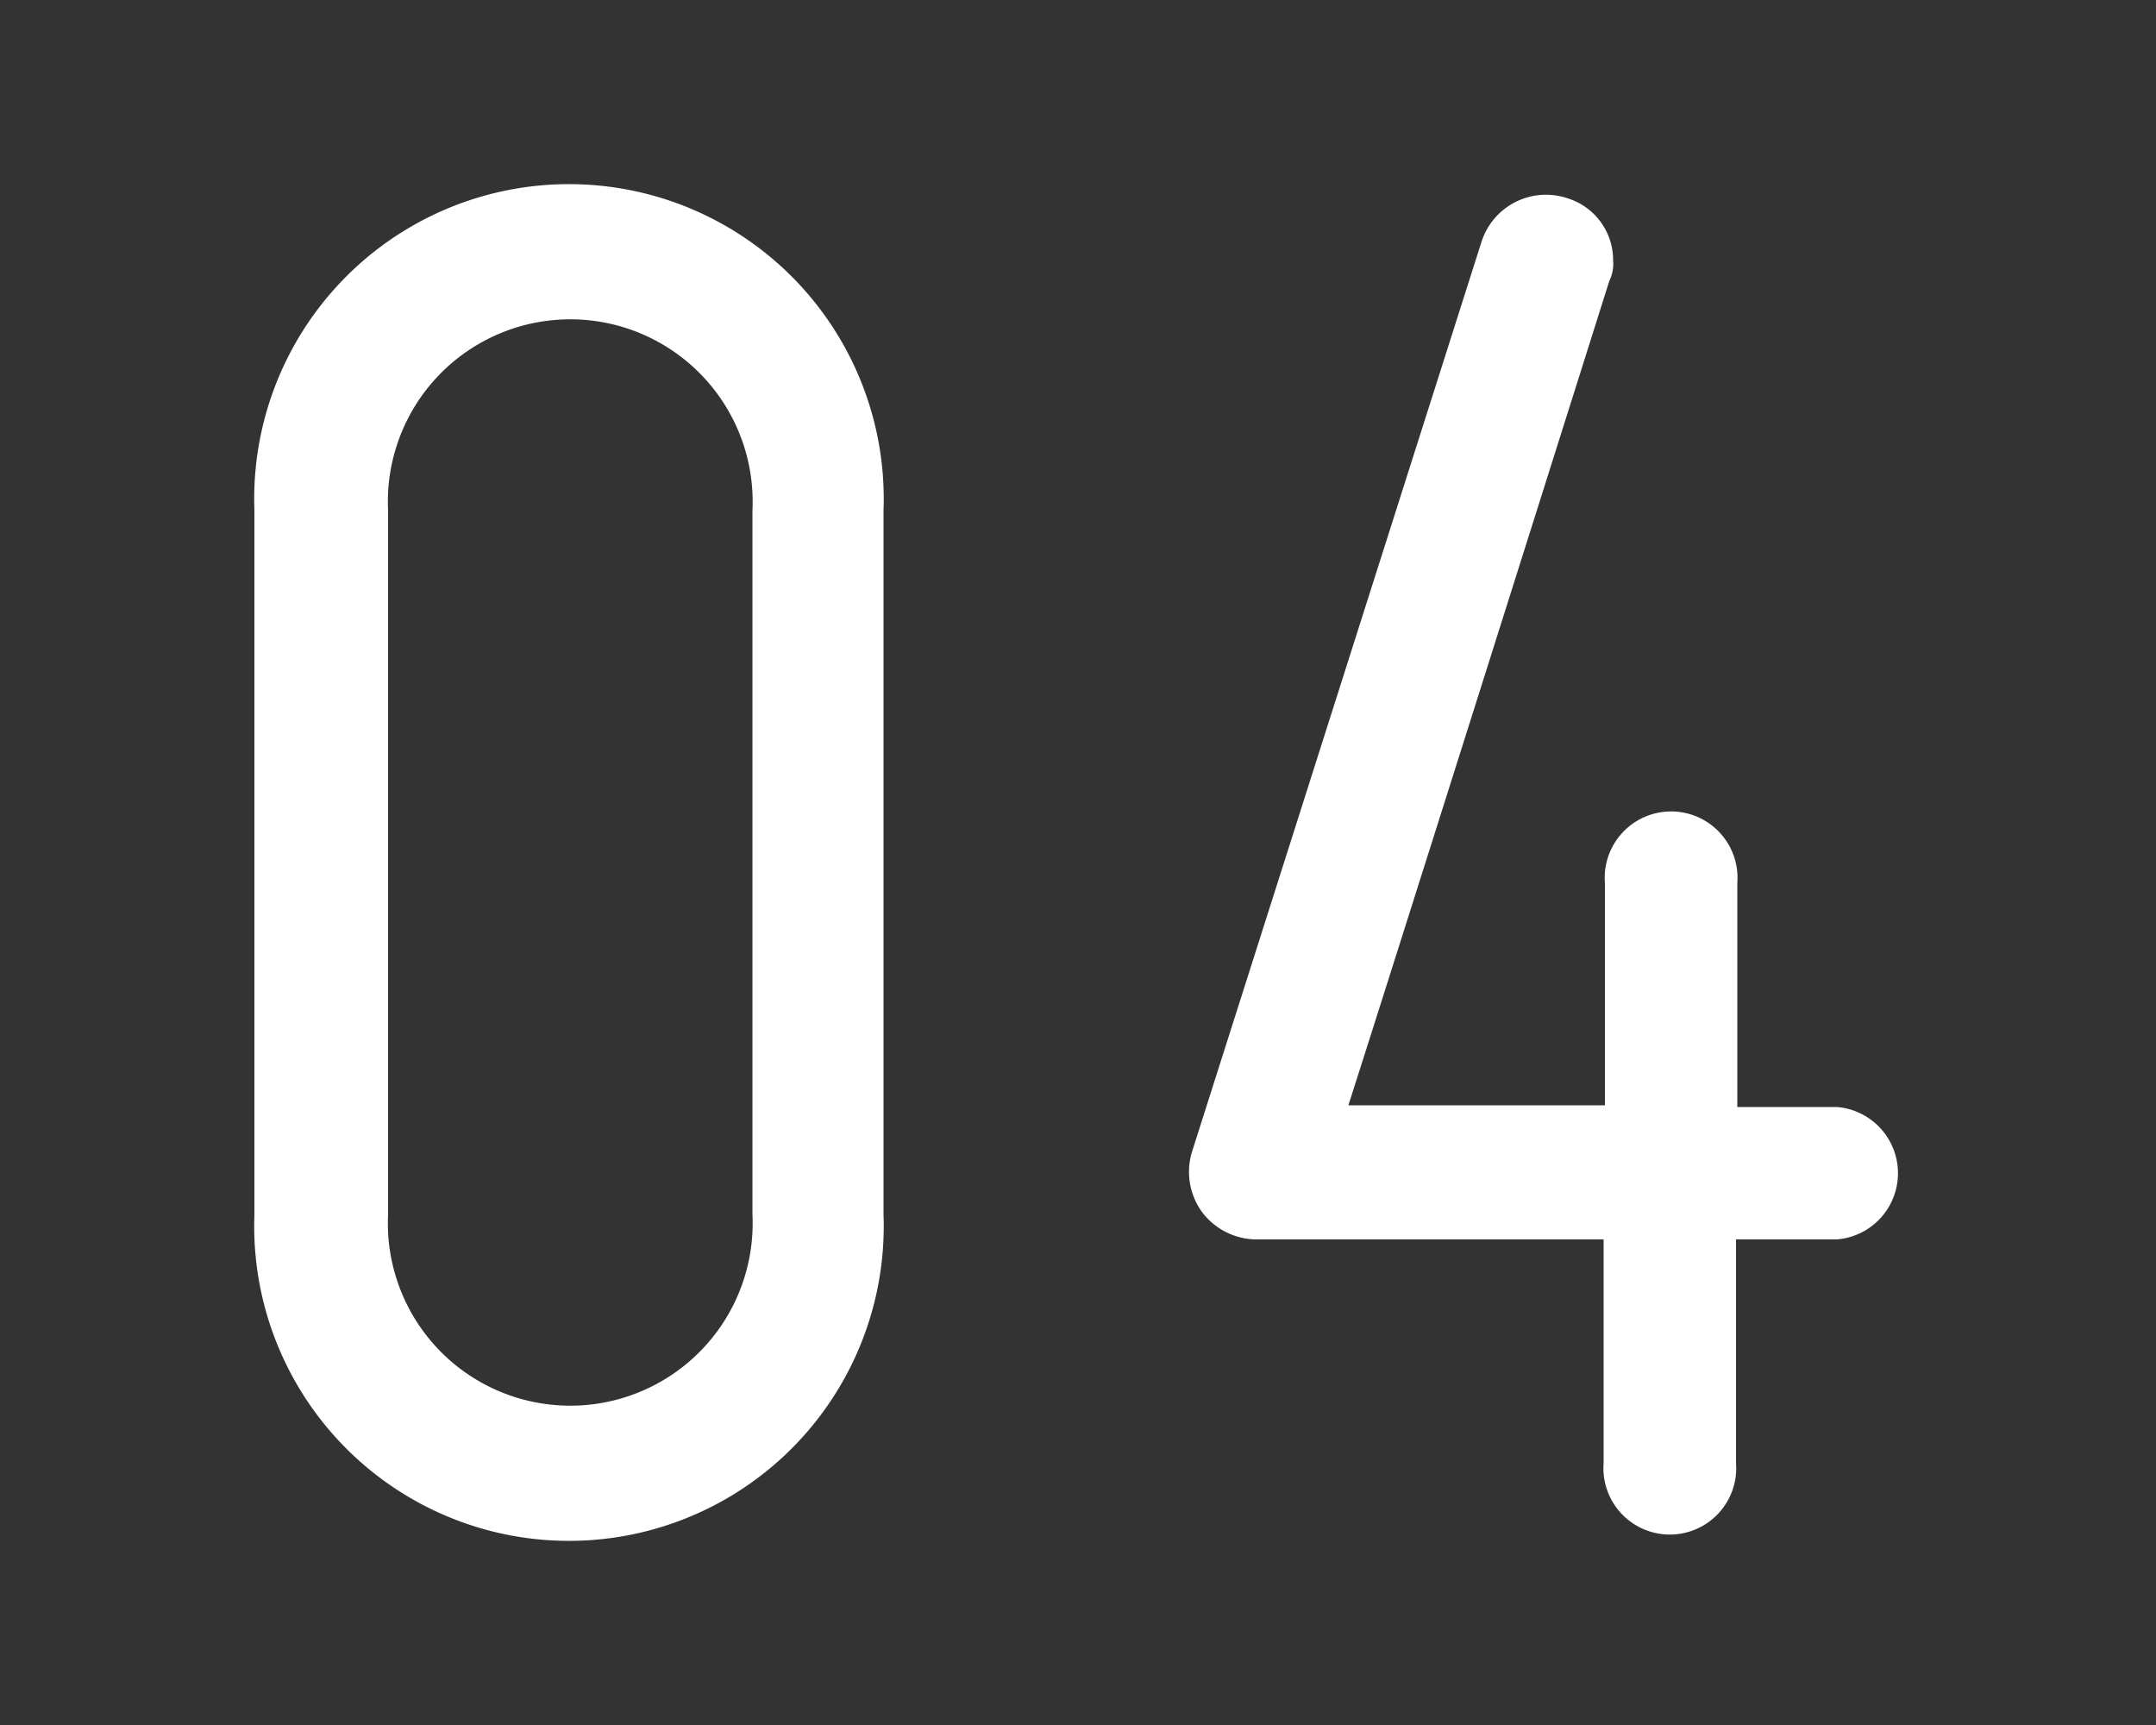
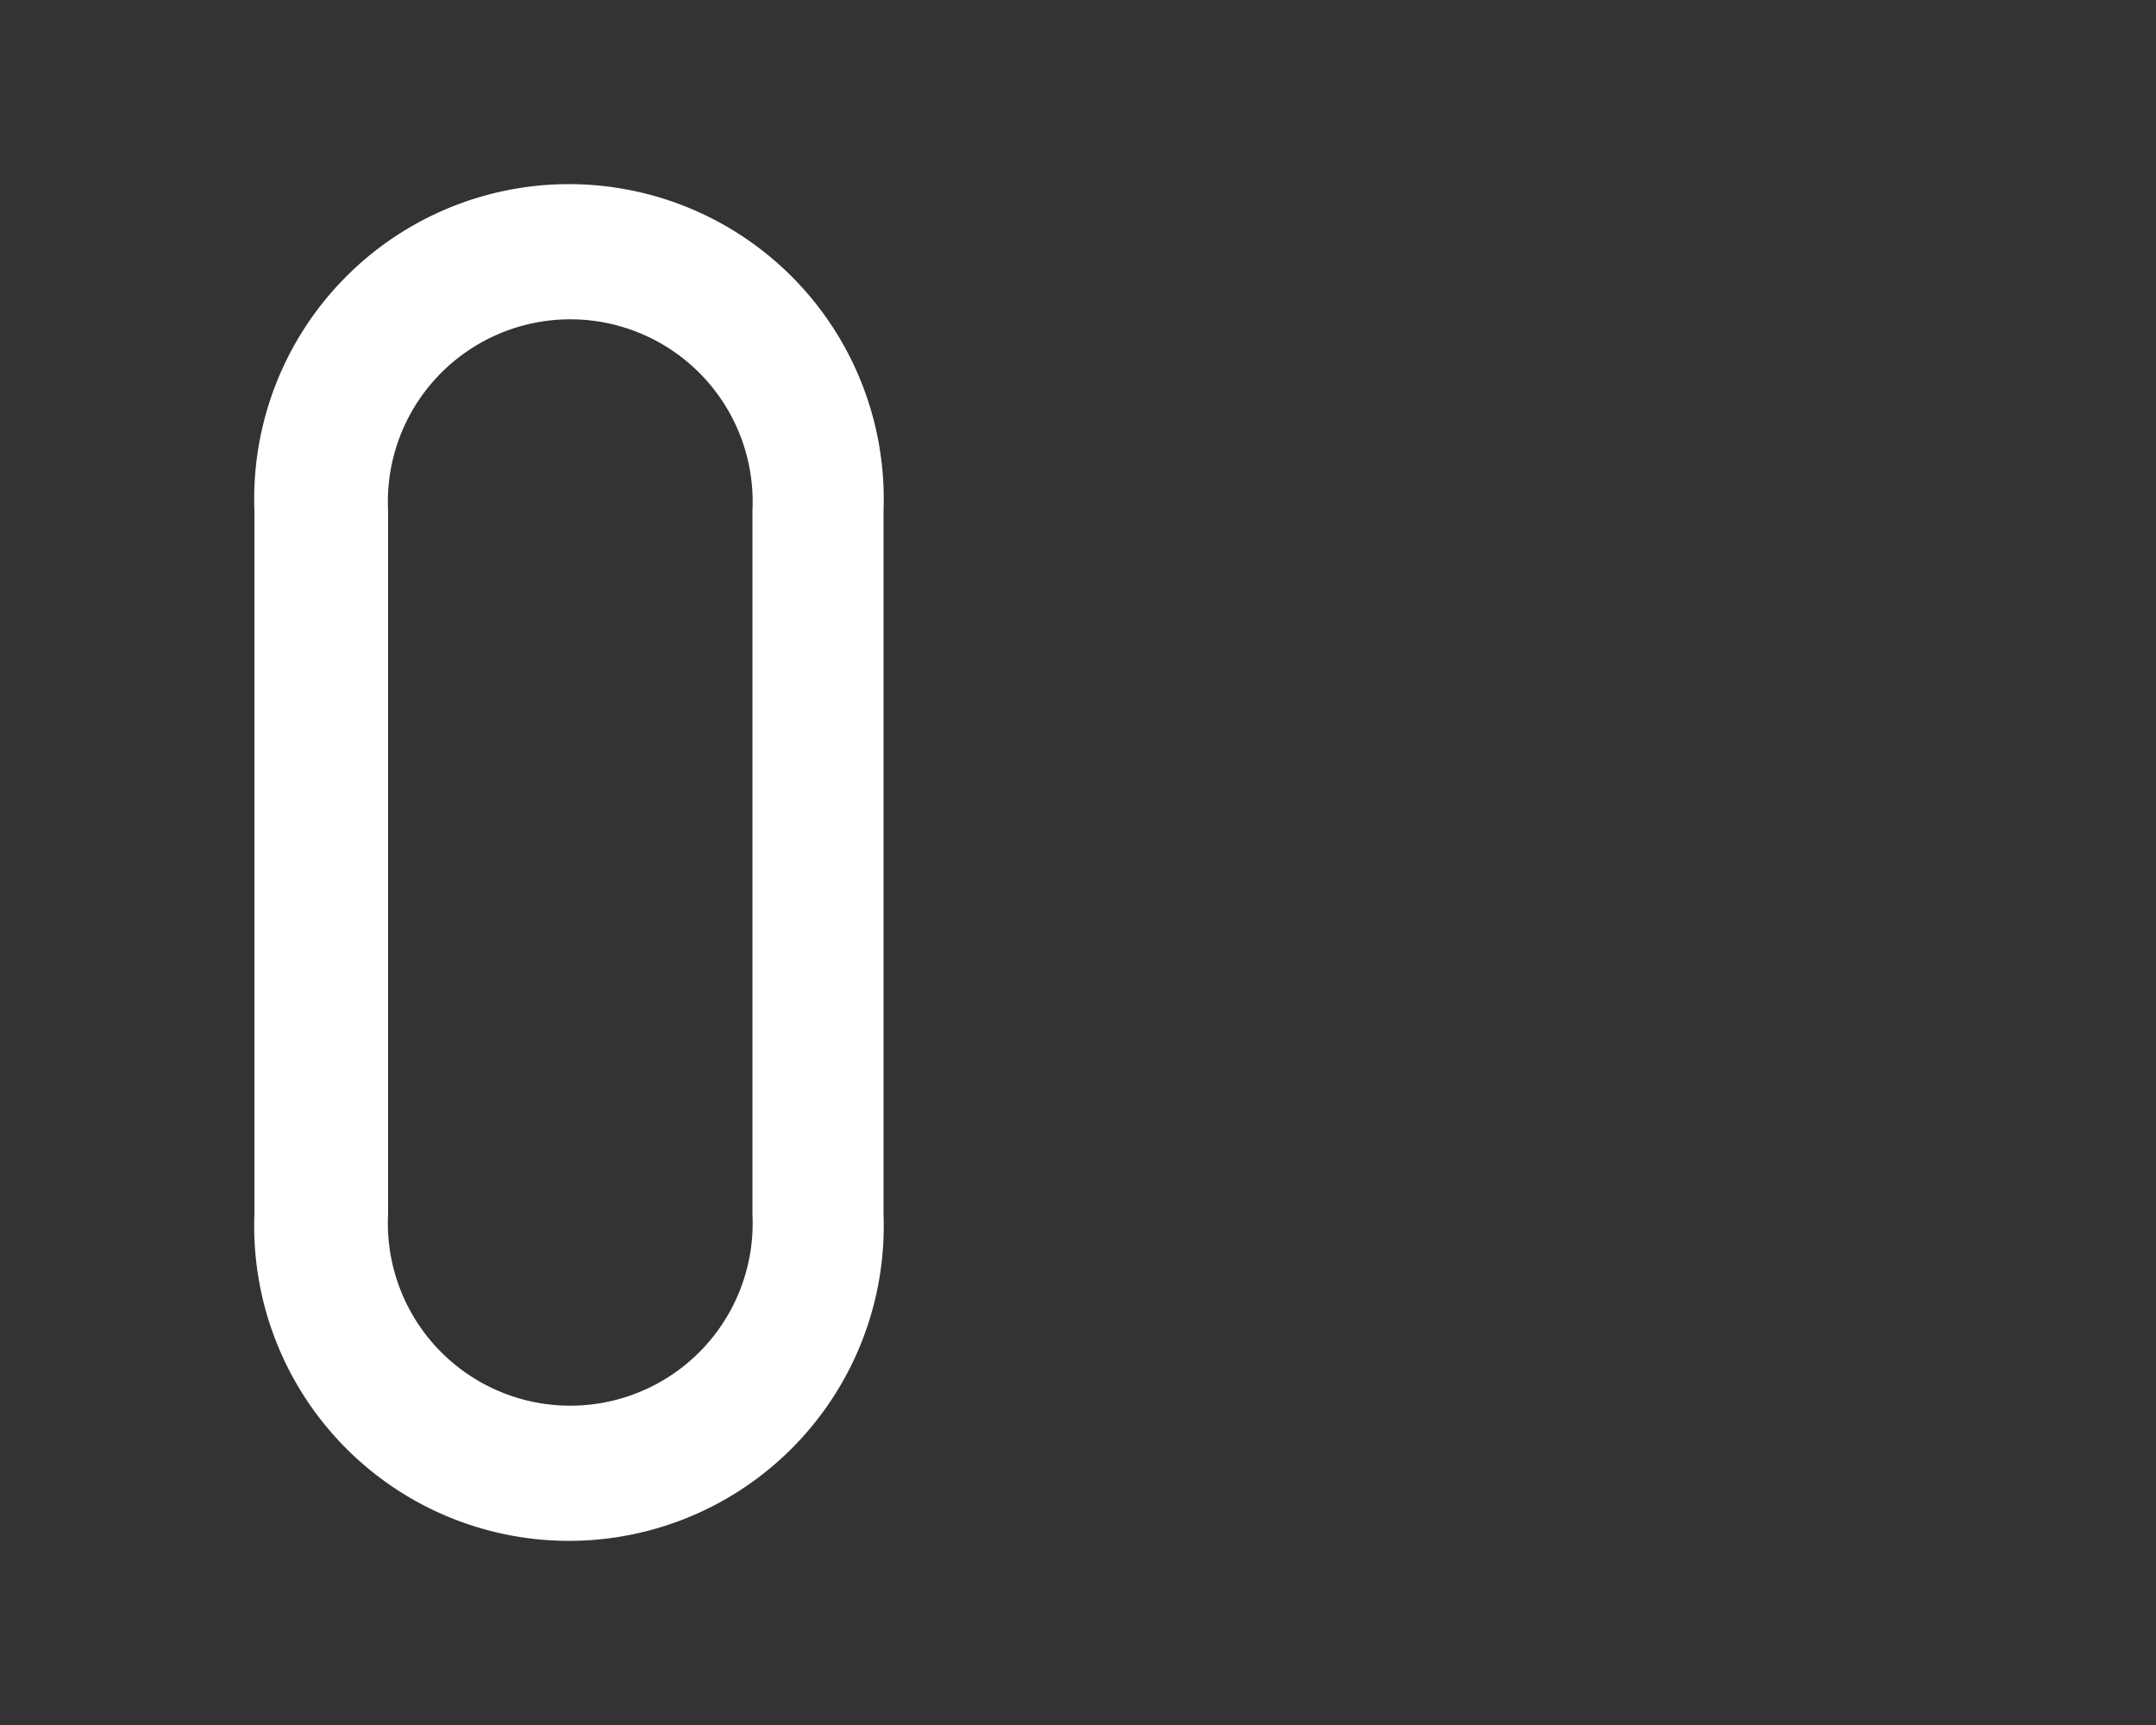
<svg xmlns="http://www.w3.org/2000/svg" viewBox="0 0 50 40">
  <rect x="0" y="0" width="50" height="40" fill="#333333" stroke="none" />
  <path d="M5.9,28.16V11.84a7.3,7.3,0,1,1,14.59,0V28.16a7.3,7.3,0,1,1-14.59,0ZM9,11.84V28.16a4.23,4.23,0,1,0,8.45,0V11.84a4.23,4.23,0,1,0-8.45,0Z" fill="#fff" />
-   <path d="M27.88,28.11a1.59,1.59,0,0,1-.24-1.39L34.36,5.6a1.57,1.57,0,0,1,2-1,1.5,1.5,0,0,1,1.05,1.44.91.91,0,0,1-.09.48s-5,15.84-6.05,19.11h5.95V20.48a1.54,1.54,0,1,1,3.07,0v5.19h2.31a1.54,1.54,0,0,1,0,3.07H40.26v5.18a1.54,1.54,0,1,1-3.07,0V28.74H29.13A1.59,1.59,0,0,1,27.88,28.11Z" fill="#fff" />
-   <rect width="50" height="40" fill="none" />
</svg>